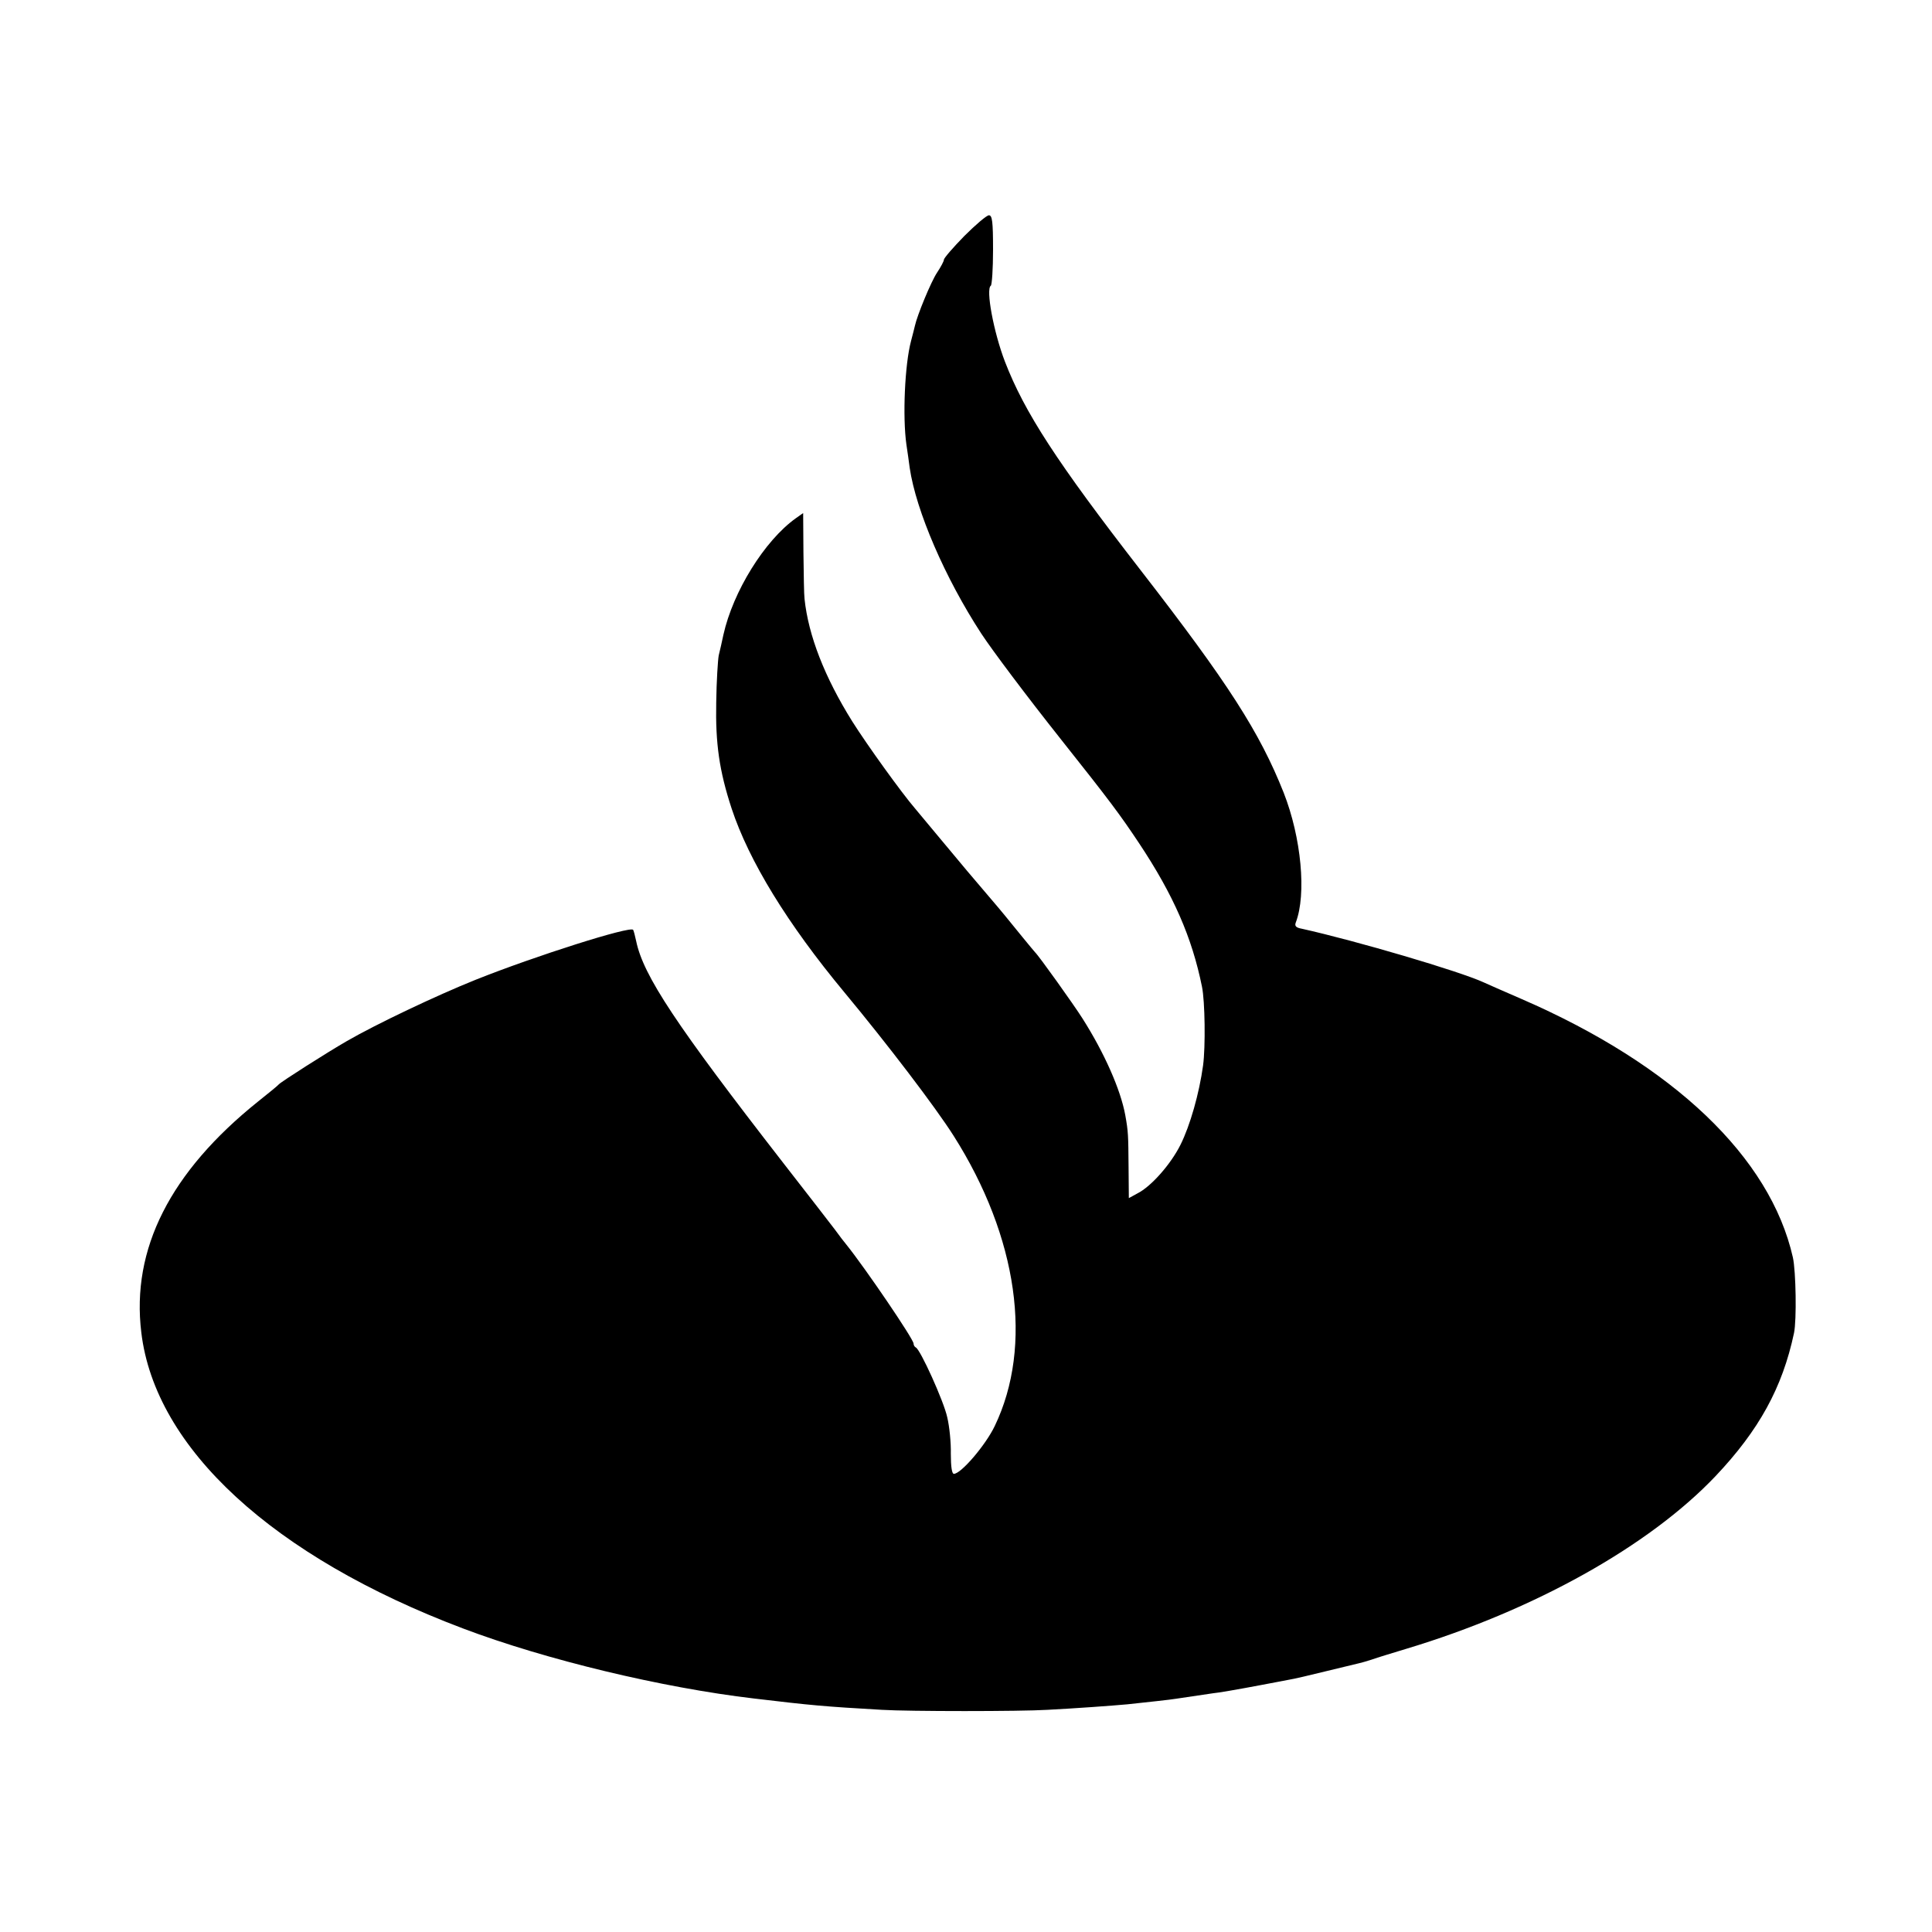
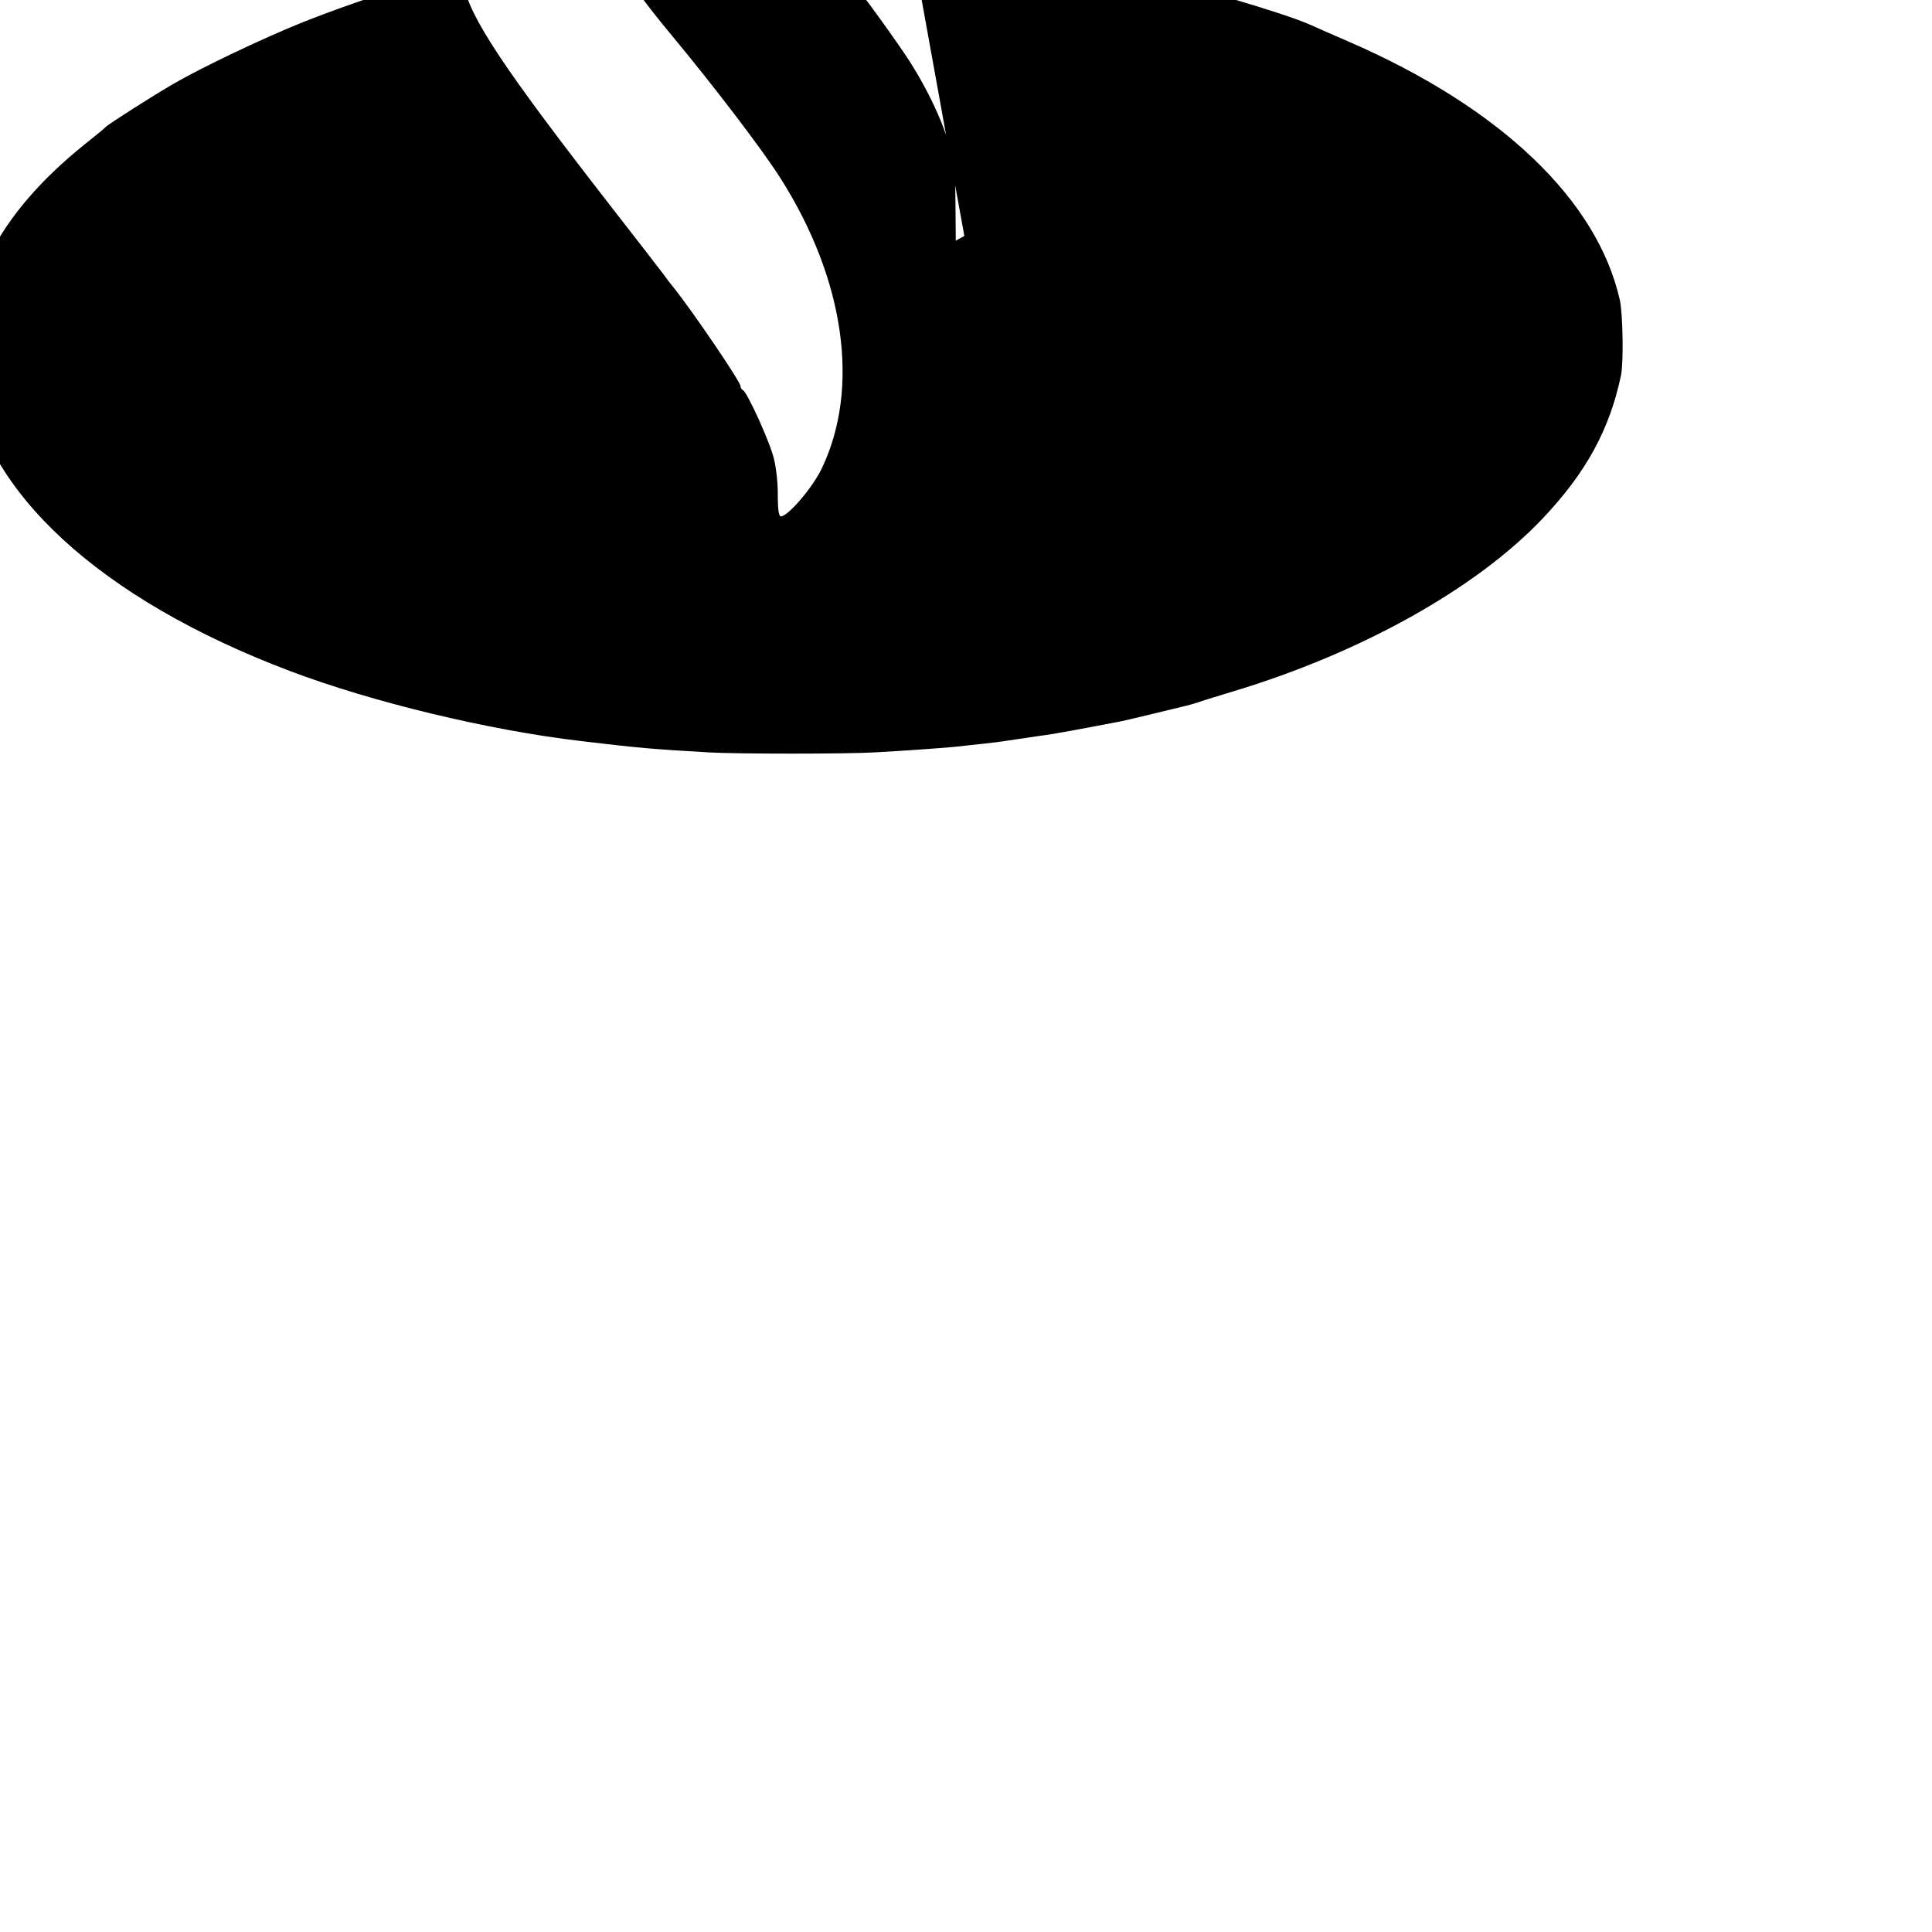
<svg xmlns="http://www.w3.org/2000/svg" version="1.0" width="700pt" height="700pt" viewBox="0 0 700 700" preserveAspectRatio="xMidYMid meet">
  <g transform="translate(0,700) scale(0.1,-0.1)" fill="#000000" stroke="none">
-     <path d="M3494 6145 c-41 -42 -74 -80 -74 -86 0 -5 -11 -26 -25 -47 -22 -33 -72 -155 -80 -192 -2 -8 -8 -33 -14 -55 -23 -86 -31 -276 -17 -375 4 -25 9 -63 12 -85 23 -156 128 -399 259 -600 40 -61 163 -225 290 -385 177 -223 212 -270 282 -375 125 -188 192 -342 228 -520 11 -53 13 -218 4 -285 -14 -102 -47 -218 -82 -288 -35 -70 -106 -151 -156 -176 l-31 -17 -1 113 c-1 115 -1 127 -12 188 -17 92 -75 224 -155 350 -31 49 -158 227 -172 240 -5 5 -80 97 -110 134 -8 10 -35 42 -59 70 -69 81 -82 96 -165 196 -43 52 -88 106 -100 120 -50 58 -175 232 -228 316 -100 160 -159 311 -173 444 -2 14 -3 89 -4 168 l-1 143 -27 -19 c-113 -81 -227 -265 -262 -422 -5 -25 -13 -58 -17 -75 -3 -16 -8 -93 -9 -170 -3 -149 11 -248 56 -385 63 -190 202 -417 408 -665 157 -189 330 -416 396 -520 233 -367 289 -761 149 -1052 -33 -69 -122 -173 -148 -173 -7 0 -11 25 -11 73 1 39 -5 99 -13 132 -12 57 -98 247 -114 253 -4 2 -8 8 -8 14 0 16 -174 272 -243 358 -7 8 -26 33 -42 55 -17 22 -100 130 -186 240 -390 502 -508 680 -534 805 -4 19 -9 38 -11 41 -9 15 -353 -94 -571 -181 -142 -57 -361 -161 -468 -223 -71 -41 -236 -146 -245 -156 -3 -4 -36 -31 -75 -62 -318 -255 -460 -534 -423 -837 50 -419 477 -812 1165 -1072 301 -114 723 -215 1055 -254 210 -25 254 -29 463 -41 97 -6 503 -6 600 0 98 5 236 15 290 20 65 7 159 17 175 20 19 3 121 18 135 20 15 1 91 14 175 30 41 8 86 16 100 19 14 2 75 16 135 31 61 15 115 28 120 29 6 1 26 7 45 13 19 7 76 24 125 39 462 139 880 372 1121 626 157 166 242 320 284 518 10 47 7 224 -4 274 -82 363 -432 697 -982 936 -65 28 -128 56 -139 61 -87 40 -460 150 -658 194 -22 4 -27 10 -22 23 39 102 20 307 -44 470 -87 219 -201 397 -519 807 -303 391 -420 571 -491 755 -41 107 -70 263 -51 275 4 3 8 61 8 130 0 103 -3 125 -15 125 -8 0 -48 -34 -89 -75z" />
+     <path d="M3494 6145 l-31 -17 -1 113 c-1 115 -1 127 -12 188 -17 92 -75 224 -155 350 -31 49 -158 227 -172 240 -5 5 -80 97 -110 134 -8 10 -35 42 -59 70 -69 81 -82 96 -165 196 -43 52 -88 106 -100 120 -50 58 -175 232 -228 316 -100 160 -159 311 -173 444 -2 14 -3 89 -4 168 l-1 143 -27 -19 c-113 -81 -227 -265 -262 -422 -5 -25 -13 -58 -17 -75 -3 -16 -8 -93 -9 -170 -3 -149 11 -248 56 -385 63 -190 202 -417 408 -665 157 -189 330 -416 396 -520 233 -367 289 -761 149 -1052 -33 -69 -122 -173 -148 -173 -7 0 -11 25 -11 73 1 39 -5 99 -13 132 -12 57 -98 247 -114 253 -4 2 -8 8 -8 14 0 16 -174 272 -243 358 -7 8 -26 33 -42 55 -17 22 -100 130 -186 240 -390 502 -508 680 -534 805 -4 19 -9 38 -11 41 -9 15 -353 -94 -571 -181 -142 -57 -361 -161 -468 -223 -71 -41 -236 -146 -245 -156 -3 -4 -36 -31 -75 -62 -318 -255 -460 -534 -423 -837 50 -419 477 -812 1165 -1072 301 -114 723 -215 1055 -254 210 -25 254 -29 463 -41 97 -6 503 -6 600 0 98 5 236 15 290 20 65 7 159 17 175 20 19 3 121 18 135 20 15 1 91 14 175 30 41 8 86 16 100 19 14 2 75 16 135 31 61 15 115 28 120 29 6 1 26 7 45 13 19 7 76 24 125 39 462 139 880 372 1121 626 157 166 242 320 284 518 10 47 7 224 -4 274 -82 363 -432 697 -982 936 -65 28 -128 56 -139 61 -87 40 -460 150 -658 194 -22 4 -27 10 -22 23 39 102 20 307 -44 470 -87 219 -201 397 -519 807 -303 391 -420 571 -491 755 -41 107 -70 263 -51 275 4 3 8 61 8 130 0 103 -3 125 -15 125 -8 0 -48 -34 -89 -75z" />
  </g>
</svg>